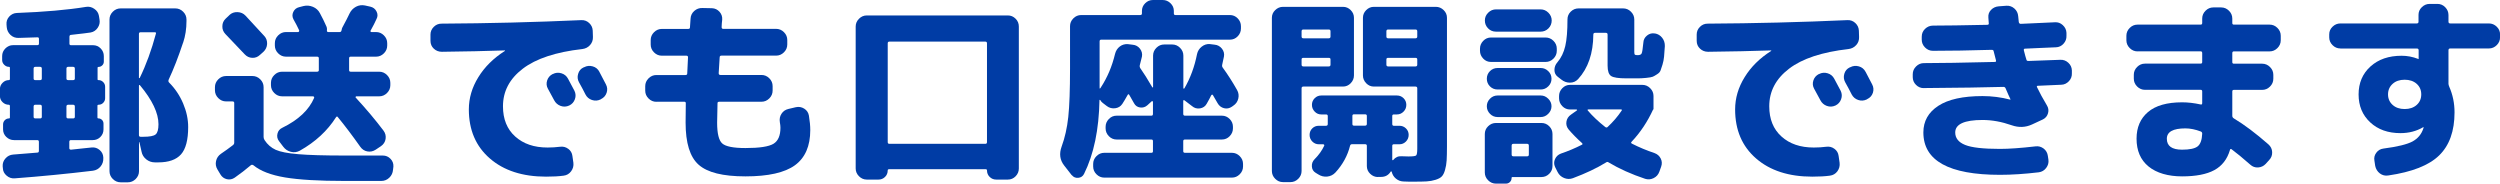
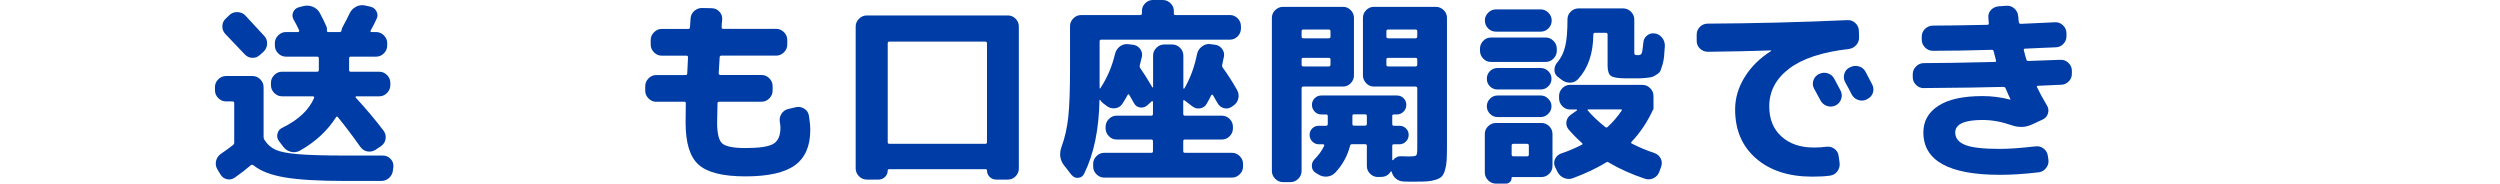
<svg xmlns="http://www.w3.org/2000/svg" viewBox="0 0 383.82 28.2">
  <g id="a" />
  <g id="b">
    <g id="c">
      <g>
-         <path d="M15.15,12.3c.26,0,.49,.1,.69,.3,.2,.2,.3,.44,.3,.72v1.77c0,.26-.1,.49-.29,.69-.19,.2-.43,.3-.71,.3-.12,0-.18,.05-.18,.15v1.83c0,.08,.05,.12,.15,.12,.22,0,.4,.08,.56,.24,.15,.16,.22,.35,.22,.57v.87c0,.46-.16,.85-.48,1.17-.32,.32-.71,.48-1.17,.48h-3.36c-.16,0-.24,.09-.24,.27v.96c0,.16,.09,.24,.27,.24,.32-.04,.84-.09,1.56-.17,.72-.07,1.26-.12,1.62-.17,.46-.04,.86,.09,1.21,.39,.35,.3,.54,.68,.56,1.14v.12c.02,.48-.12,.9-.42,1.27-.3,.37-.69,.58-1.17,.65-4,.48-8,.87-12,1.17-.46,.04-.88-.09-1.25-.41-.37-.31-.57-.7-.58-1.15l-.03-.3c-.02-.46,.12-.86,.44-1.21,.31-.35,.69-.54,1.16-.58,.4-.02,1.02-.07,1.86-.15s1.46-.13,1.86-.15c.16,0,.24-.09,.24-.27v-1.38c0-.18-.08-.27-.24-.27H2.16c-.46,0-.85-.16-1.19-.48-.33-.32-.5-.71-.5-1.17v-.75c0-.26,.09-.48,.27-.66,.18-.18,.4-.27,.66-.27,.08,0,.12-.04,.12-.12v-1.77c0-.14-.06-.21-.18-.21-.36,0-.67-.13-.94-.39-.27-.26-.41-.57-.41-.93v-1.11c0-.36,.14-.67,.41-.94,.27-.27,.58-.41,.94-.41,.12,0,.18-.06,.18-.18v-1.71c0-.1-.05-.15-.15-.15-.28,0-.52-.11-.73-.32s-.31-.45-.31-.73v-.6c0-.46,.17-.85,.5-1.18s.72-.5,1.19-.5h3.72c.16,0,.24-.08,.24-.24v-.72c0-.16-.07-.24-.21-.24-.62,.02-1.59,.05-2.91,.09-.48,.02-.9-.13-1.25-.46-.35-.33-.54-.73-.58-1.21l-.03-.39c-.04-.46,.1-.87,.42-1.22,.32-.35,.71-.53,1.17-.55,4.24-.16,7.77-.47,10.59-.93,.46-.08,.89,.01,1.29,.29,.4,.27,.64,.63,.72,1.09l.09,.57c.08,.46-.02,.88-.29,1.27-.27,.39-.63,.63-1.09,.71-.36,.06-1.35,.18-2.97,.36-.18,0-.27,.1-.27,.3v1.05c0,.16,.08,.24,.24,.24h3.39c.46,0,.85,.17,1.17,.5,.32,.33,.48,.72,.48,1.18v.84c0,.22-.08,.41-.24,.57s-.35,.24-.57,.24c-.1,0-.15,.04-.15,.12v1.8c0,.08,.06,.12,.18,.12Zm-8.73-.24v-1.53c0-.18-.09-.27-.27-.27h-.72c-.18,0-.27,.09-.27,.27v1.53c0,.16,.09,.24,.27,.24h.72c.18,0,.27-.08,.27-.24Zm0,5.88v-1.59c0-.18-.09-.27-.27-.27h-.72c-.18,0-.27,.09-.27,.27v1.59c0,.16,.09,.24,.27,.24h.72c.18,0,.27-.08,.27-.24Zm5.07-5.88v-1.53c0-.18-.09-.27-.27-.27h-.75c-.18,0-.27,.09-.27,.27v1.53c0,.16,.09,.24,.27,.24h.75c.18,0,.27-.08,.27-.24Zm0,5.88v-1.59c0-.18-.09-.27-.27-.27h-.75c-.18,0-.27,.09-.27,.27v1.59c0,.16,.09,.24,.27,.24h.75c.18,0,.27-.08,.27-.24ZM28.11,6.54c-.72,2.18-1.46,4.08-2.22,5.7-.06,.18-.04,.32,.06,.42,.92,.92,1.64,1.99,2.16,3.21s.78,2.43,.78,3.63c0,1.98-.37,3.38-1.1,4.2-.73,.82-1.9,1.23-3.49,1.23h-.51c-.5,0-.94-.15-1.33-.46-.39-.31-.64-.71-.73-1.19l-.33-1.47s-.04,.03-.06,.03v4.44c0,.46-.17,.86-.51,1.2s-.74,.51-1.2,.51h-1.11c-.46,0-.86-.17-1.2-.51-.34-.34-.51-.74-.51-1.2V3c0-.46,.17-.86,.51-1.2,.34-.34,.74-.51,1.2-.51h8.4c.46,0,.86,.17,1.2,.51,.34,.34,.51,.74,.51,1.2v.24c0,1.18-.17,2.28-.51,3.3Zm-6.78-1.35v6.78s.02,.03,.04,.03,.05,0,.08-.03c.98-2,1.81-4.27,2.49-6.81,.04-.14-.02-.21-.18-.21h-2.16c-.18,0-.27,.08-.27,.24Zm.66,15.81c.98,0,1.61-.12,1.9-.36,.29-.24,.44-.76,.44-1.56,0-1.72-.95-3.72-2.85-6-.02-.04-.05-.05-.09-.03-.04,.02-.06,.05-.06,.09v7.62c0,.16,.09,.24,.27,.24h.39Z" style="fill:#003ca5;" />
        <path d="M34.71,15.57c-.46,0-.86-.17-1.2-.51-.34-.34-.51-.74-.51-1.2v-.48c0-.46,.17-.86,.51-1.2,.34-.34,.74-.51,1.2-.51h4.05c.46,0,.86,.17,1.2,.51,.34,.34,.51,.74,.51,1.2v7.65c0,.16,.05,.32,.15,.48,.44,.68,1.01,1.17,1.71,1.49,.7,.31,1.84,.54,3.44,.67,1.59,.14,3.98,.21,7.19,.21h5.82c.46,0,.85,.17,1.17,.5,.32,.33,.47,.72,.45,1.18l-.06,.51c-.04,.48-.23,.89-.57,1.21-.34,.33-.75,.5-1.23,.5h-5.61c-3.96,0-7.02-.18-9.17-.54-2.15-.36-3.77-.98-4.84-1.86-.14-.1-.27-.11-.39-.03-.8,.68-1.63,1.32-2.49,1.92-.38,.26-.79,.34-1.21,.24-.43-.1-.77-.35-1-.75l-.45-.75c-.24-.4-.31-.83-.21-1.29s.35-.83,.75-1.11c.68-.46,1.29-.9,1.83-1.32,.14-.1,.21-.23,.21-.39v-6.09c0-.16-.09-.24-.27-.24h-.96Zm.51-13.26c.34-.32,.75-.47,1.25-.45,.49,.02,.9,.2,1.22,.54,.64,.68,1.6,1.72,2.88,3.12,.32,.34,.46,.75,.44,1.23-.03,.48-.22,.88-.56,1.2l-.54,.48c-.34,.32-.73,.47-1.19,.45-.45-.02-.83-.2-1.15-.54-.64-.68-1.63-1.72-2.97-3.12-.32-.34-.48-.74-.46-1.2,0-.46,.18-.85,.52-1.17l.57-.54Zm19.47,12.48s-.07,.03-.09,.07c-.02,.05-.02,.09,0,.11,1.64,1.78,3.07,3.48,4.29,5.1,.28,.38,.38,.8,.31,1.26-.07,.46-.31,.83-.71,1.11l-.81,.54c-.4,.26-.83,.35-1.27,.27-.45-.08-.82-.32-1.1-.72-1.2-1.7-2.35-3.22-3.45-4.56-.08-.12-.17-.11-.27,.03-1.32,2.08-3.17,3.79-5.55,5.13-.44,.24-.9,.3-1.38,.18s-.87-.38-1.17-.78l-.66-.87c-.26-.34-.33-.72-.23-1.14s.35-.72,.74-.9c2.46-1.2,4.09-2.73,4.89-4.59,.02-.06,.01-.11-.03-.17-.04-.05-.09-.07-.15-.07h-4.74c-.46,0-.86-.17-1.2-.51-.34-.34-.51-.74-.51-1.2v-.36c0-.46,.17-.86,.51-1.2,.34-.34,.74-.51,1.2-.51h5.37c.18,0,.27-.08,.27-.24v-1.83c0-.16-.09-.24-.27-.24h-4.77c-.46,0-.86-.17-1.2-.51-.34-.34-.51-.74-.51-1.2v-.36c0-.46,.17-.86,.51-1.2s.74-.51,1.2-.51h1.86c.06,0,.1-.03,.14-.09,.03-.06,.03-.12,.02-.18-.24-.52-.53-1.08-.87-1.68-.2-.38-.21-.76-.03-1.14,.18-.38,.47-.62,.87-.72l.69-.18c.5-.12,.98-.08,1.46,.12,.47,.2,.83,.52,1.06,.96,.38,.7,.7,1.35,.96,1.95,.12,.22,.16,.46,.12,.72,0,.16,.07,.24,.21,.24h1.77c.14,0,.23-.09,.27-.27,.04-.22,.08-.36,.12-.42,.52-.96,.89-1.68,1.11-2.16,.22-.46,.55-.8,.99-1.04,.44-.23,.9-.29,1.38-.19l.81,.18c.44,.1,.76,.34,.96,.74,.2,.39,.2,.78,0,1.15-.22,.5-.52,1.09-.9,1.77-.04,.04-.05,.09-.02,.15s.07,.09,.13,.09h.72c.46,0,.86,.17,1.2,.51,.34,.34,.51,.74,.51,1.2v.36c0,.46-.17,.86-.51,1.2-.34,.34-.74,.51-1.2,.51h-3.9c-.16,0-.24,.08-.24,.24v1.83c0,.16,.08,.24,.24,.24h4.38c.46,0,.86,.17,1.2,.51,.34,.34,.51,.74,.51,1.2v.36c0,.46-.17,.86-.51,1.2-.34,.34-.74,.51-1.2,.51h-3.54Z" style="fill:#003ca5;" />
-         <path d="M67.83,7.95c-.48,0-.89-.16-1.23-.48-.34-.32-.51-.72-.51-1.2v-.96c0-.46,.17-.85,.5-1.18s.72-.5,1.19-.5c7.2-.04,14.36-.22,21.48-.54,.46-.02,.86,.13,1.2,.45,.34,.32,.52,.71,.54,1.17l.03,.96c.02,.48-.13,.9-.44,1.25-.31,.35-.71,.55-1.19,.61-4.06,.46-7.11,1.47-9.14,3.02s-3.04,3.47-3.04,5.77c0,1.96,.62,3.51,1.88,4.64s2.9,1.69,4.97,1.69c.66,0,1.3-.04,1.92-.12,.46-.06,.87,.04,1.25,.32,.37,.27,.58,.63,.64,1.09l.15,1.05c.06,.48-.06,.92-.35,1.31-.29,.39-.67,.61-1.15,.67-.72,.1-1.62,.15-2.7,.15-3.6,0-6.48-.93-8.62-2.79-2.15-1.86-3.23-4.37-3.23-7.53,0-1.72,.48-3.37,1.46-4.95,.97-1.58,2.33-2.92,4.06-4.02,.02,0,.03-.02,.03-.06,0-.02-.01-.03-.03-.03-2.92,.1-6.14,.17-9.66,.21Zm17.04,3.42c.42-.22,.86-.26,1.32-.12,.46,.14,.8,.42,1.02,.84,.22,.4,.55,1.02,.99,1.86,.2,.42,.22,.85,.06,1.29-.16,.44-.45,.76-.87,.96-.44,.2-.88,.22-1.32,.06s-.77-.45-.99-.87c-.1-.18-.42-.77-.96-1.77-.22-.4-.26-.82-.12-1.26,.14-.44,.42-.77,.84-.99h.03Zm7.14-.36c.66,1.26,1,1.91,1.02,1.95,.22,.42,.25,.85,.1,1.29-.15,.44-.44,.76-.85,.96l-.09,.06c-.42,.2-.85,.23-1.31,.08-.45-.15-.79-.44-1-.86-.1-.2-.26-.51-.48-.93-.22-.42-.39-.73-.51-.93-.22-.4-.27-.83-.13-1.29,.13-.46,.4-.79,.83-.99l.09-.03c.42-.22,.86-.26,1.32-.13,.46,.13,.8,.41,1.02,.83Z" style="fill:#003ca5;" />
        <path d="M100.77,15.63c-.46,0-.86-.17-1.2-.51-.34-.34-.51-.74-.51-1.2v-.69c0-.46,.17-.86,.51-1.2,.34-.34,.74-.51,1.2-.51h4.47c.18,0,.27-.08,.27-.24,.04-1.14,.08-1.97,.12-2.49,0-.16-.08-.24-.24-.24h-3.78c-.46,0-.86-.17-1.2-.51-.34-.34-.51-.74-.51-1.2v-.69c0-.46,.17-.86,.51-1.2,.34-.34,.74-.51,1.2-.51h4.05c.18,0,.27-.08,.27-.24,.02-.28,.05-.72,.09-1.32,.02-.48,.21-.88,.57-1.2,.36-.32,.78-.47,1.26-.45l1.47,.03c.46,.02,.84,.21,1.15,.55,.31,.35,.44,.75,.41,1.21-.02,.14-.04,.33-.06,.57-.02,.24-.03,.43-.03,.57,0,.18,.08,.27,.24,.27h8.13c.46,0,.86,.17,1.2,.51,.34,.34,.51,.74,.51,1.2v.69c0,.46-.17,.86-.51,1.2-.34,.34-.74,.51-1.2,.51h-8.4c-.18,0-.27,.09-.27,.27-.08,1.14-.13,1.95-.15,2.43,0,.18,.09,.27,.27,.27h6.3c.46,0,.86,.17,1.2,.51,.34,.34,.51,.74,.51,1.2v.69c0,.46-.17,.86-.51,1.2-.34,.34-.74,.51-1.2,.51h-6.48c-.18,0-.27,.07-.27,.21-.04,1.52-.06,2.52-.06,3,0,1.66,.26,2.73,.78,3.19,.52,.47,1.71,.71,3.57,.71,2.16,0,3.59-.22,4.31-.66,.71-.44,1.06-1.26,1.06-2.46,0-.24-.03-.52-.09-.84-.08-.48,0-.92,.25-1.3,.25-.39,.6-.63,1.06-.74l1.14-.27c.46-.1,.89-.03,1.29,.22,.4,.25,.64,.61,.72,1.07,.14,.84,.21,1.58,.21,2.22,0,2.46-.79,4.26-2.35,5.4-1.57,1.14-4.11,1.71-7.6,1.71s-5.85-.6-7.19-1.79-2-3.34-2-6.46c0-1.26,.01-2.26,.03-3,0-.14-.08-.21-.24-.21h-4.29Z" style="fill:#003ca5;" />
        <path d="M133.08,27.57c-.46,0-.86-.17-1.2-.51-.34-.34-.51-.74-.51-1.2V4.08c0-.46,.17-.86,.51-1.2,.34-.34,.74-.51,1.2-.51h21.66c.46,0,.85,.17,1.19,.51s.49,.74,.49,1.2V25.86c0,.46-.16,.86-.49,1.2s-.73,.51-1.19,.51h-1.8c-.38,0-.71-.13-.99-.4-.28-.27-.42-.61-.42-1.01,0-.12-.07-.18-.21-.18h-14.82c-.14,0-.21,.06-.21,.18,0,.4-.14,.74-.42,1.01-.28,.27-.61,.4-.99,.4h-1.8Zm3.21-20.91v15.15c0,.18,.08,.27,.24,.27h14.76c.16,0,.24-.09,.24-.27V6.66c0-.18-.08-.27-.24-.27h-14.76c-.16,0-.24,.09-.24,.27Z" style="fill:#003ca5;" />
        <path d="M164.55,26.91l-1.17-1.5c-.66-.84-.79-1.81-.39-2.91,.5-1.36,.84-2.88,1.02-4.54,.18-1.67,.27-4.16,.27-7.46V4.02c0-.46,.17-.86,.51-1.2,.34-.34,.74-.51,1.2-.51h9.06c.18,0,.27-.08,.27-.24v-.39c0-.46,.17-.86,.5-1.18,.33-.33,.72-.5,1.19-.5h1.5c.46,0,.86,.17,1.2,.5,.34,.33,.51,.72,.51,1.18v.39c0,.16,.08,.24,.24,.24h8.37c.46,0,.86,.17,1.19,.51,.33,.34,.5,.74,.5,1.2v.36c0,.46-.17,.86-.5,1.2-.33,.34-.73,.51-1.19,.51h-19.77c-.16,0-.24,.09-.24,.27v7.17s0,.06,.03,.06,.04,0,.06-.03c.02,0,.04-.02,.06-.06l.03-.06c1-1.52,1.73-3.24,2.19-5.16,.12-.48,.36-.86,.73-1.14,.37-.28,.79-.4,1.27-.36l.72,.09c.46,.04,.83,.25,1.11,.61,.28,.37,.38,.78,.3,1.21-.04,.22-.15,.66-.33,1.32-.04,.16-.01,.32,.09,.48,.5,.7,1.11,1.67,1.83,2.91,.02,.02,.04,.03,.07,.03s.05-.02,.05-.06v-4.83c0-.46,.17-.86,.51-1.2,.34-.34,.74-.51,1.2-.51h1.23c.46,0,.86,.17,1.2,.51,.34,.34,.51,.74,.51,1.2v5.01s.02,.06,.06,.06,.07-.01,.09-.03c.92-1.58,1.57-3.34,1.95-5.28,.1-.46,.34-.84,.72-1.14s.8-.43,1.26-.39l.72,.09c.46,.04,.83,.25,1.12,.61,.29,.37,.39,.78,.31,1.21l-.27,1.26c-.04,.18-.01,.33,.09,.45,.76,1.04,1.49,2.18,2.19,3.42,.24,.42,.3,.87,.19,1.33s-.37,.83-.77,1.09l-.21,.15c-.38,.26-.79,.34-1.21,.23-.43-.11-.76-.37-.98-.76-.08-.14-.2-.35-.36-.62-.16-.27-.28-.47-.36-.62-.08-.12-.17-.11-.27,.03-.14,.3-.37,.73-.69,1.29-.22,.4-.56,.63-1.02,.71-.46,.07-.87-.04-1.23-.35l-1.14-.87c-.14-.1-.21-.06-.21,.12v1.95c0,.18,.09,.27,.27,.27h5.67c.46,0,.85,.17,1.19,.51s.5,.74,.5,1.2v.24c0,.46-.17,.86-.5,1.2-.33,.34-.73,.51-1.19,.51h-5.67c-.18,0-.27,.08-.27,.24v1.56c0,.16,.09,.24,.27,.24h7.2c.46,0,.86,.17,1.2,.51,.34,.34,.51,.74,.51,1.2v.39c0,.46-.17,.86-.51,1.2-.34,.34-.74,.51-1.2,.51h-19.59c-.46,0-.86-.17-1.2-.51-.34-.34-.51-.74-.51-1.2v-.39c0-.46,.17-.86,.51-1.2,.34-.34,.74-.51,1.2-.51h7.23c.16,0,.24-.08,.24-.24v-1.56c0-.16-.08-.24-.24-.24h-5.34c-.46,0-.85-.17-1.19-.51-.33-.34-.5-.74-.5-1.2v-.24c0-.46,.17-.86,.5-1.2s.72-.51,1.19-.51h5.34c.16,0,.24-.09,.24-.27v-1.86s-.02-.07-.06-.09c-.04-.02-.08-.02-.12,0l-.69,.63c-.32,.28-.69,.39-1.11,.33-.42-.06-.73-.28-.93-.66l-.72-1.26c-.08-.14-.16-.15-.24-.03-.36,.64-.64,1.11-.84,1.41-.26,.38-.62,.6-1.09,.66-.47,.06-.9-.05-1.27-.33l-.63-.48c-.16-.12-.29-.27-.39-.45-.02-.02-.04-.03-.08-.03s-.04,.01-.04,.03c-.08,4.54-.87,8.32-2.37,11.34-.18,.36-.48,.56-.88,.6-.41,.04-.75-.1-1-.42Z" style="fill:#003ca5;" />
        <path d="M196.98,27.96c-.46,0-.86-.17-1.2-.51-.34-.34-.51-.74-.51-1.2V2.73c0-.46,.17-.85,.51-1.18,.34-.33,.74-.5,1.2-.5h9.21c.46,0,.85,.17,1.18,.5s.5,.72,.5,1.18V11.58c0,.46-.17,.86-.5,1.2-.33,.34-.73,.51-1.18,.51h-6.09c-.18,0-.27,.09-.27,.27v12.69c0,.46-.17,.86-.51,1.2-.34,.34-.74,.51-1.2,.51h-1.14Zm2.85-23.16v.81c0,.18,.09,.27,.27,.27h3.9c.18,0,.27-.09,.27-.27v-.81c0-.18-.09-.27-.27-.27h-3.9c-.18,0-.27,.09-.27,.27Zm0,4.32v.81c0,.18,.09,.27,.27,.27h3.9c.18,0,.27-.09,.27-.27v-.81c0-.16-.09-.24-.27-.24h-3.9c-.18,0-.27,.08-.27,.24Zm11.73,18.06c-.46,0-.86-.17-1.2-.5-.34-.33-.51-.72-.51-1.18v-3.12c0-.16-.09-.24-.27-.24h-2.01c-.16,0-.26,.08-.3,.24-.38,1.52-1.13,2.89-2.25,4.11-.34,.36-.76,.57-1.26,.62s-.96-.07-1.38-.34l-.39-.24c-.36-.22-.56-.54-.58-.97-.03-.43,.1-.79,.4-1.1,.66-.66,1.16-1.36,1.5-2.1,.02-.06,0-.11-.03-.15-.04-.04-.09-.06-.15-.06h-.66c-.38,0-.71-.14-.99-.42s-.42-.62-.42-1.02,.14-.73,.41-1c.27-.27,.6-.4,1-.4h1.11c.18,0,.27-.09,.27-.27v-1.23c0-.16-.09-.24-.27-.24h-.72c-.4,0-.74-.14-1.02-.44-.28-.29-.42-.63-.42-1.03s.14-.74,.42-1.02c.28-.28,.62-.42,1.02-.42h11.61c.4,0,.74,.14,1.02,.42,.28,.28,.42,.62,.42,1.02s-.14,.75-.42,1.03c-.28,.29-.62,.44-1.02,.44h-.48c-.16,0-.24,.08-.24,.24v1.23c0,.18,.08,.27,.24,.27h.87c.38,0,.71,.13,.99,.4,.28,.27,.42,.61,.42,1s-.14,.74-.42,1.02-.61,.42-.99,.42h-.87c-.16,0-.24,.08-.24,.24v2.13s.02,.07,.06,.08,.07,0,.09-.04c.34-.42,.77-.61,1.29-.57,.34,.02,.69,.03,1.05,.03,.66,0,1.05-.05,1.17-.15,.12-.1,.18-.45,.18-1.05V13.56c0-.18-.09-.27-.27-.27h-6.39c-.46,0-.85-.17-1.18-.51-.33-.34-.5-.74-.5-1.2V2.73c0-.46,.17-.85,.5-1.18s.72-.5,1.18-.5h9.51c.46,0,.86,.17,1.2,.5s.51,.72,.51,1.18V22.47c0,.92-.02,1.64-.05,2.16-.03,.52-.12,1.01-.25,1.47s-.3,.79-.5,.99c-.19,.2-.5,.37-.94,.51-.44,.14-.9,.22-1.38,.25-.48,.03-1.15,.04-2.01,.04-.58,0-1.11,0-1.59-.03-.42-.02-.79-.17-1.12-.44-.33-.27-.54-.62-.64-1.04-.02-.04-.04-.06-.08-.08-.03,0-.06,0-.08,.05-.34,.54-.83,.81-1.47,.81h-.48Zm-1.98-7.89c.18,0,.27-.09,.27-.27v-1.23c0-.16-.09-.24-.27-.24h-1.71c-.16,0-.24,.08-.24,.24v1.26c0,.16,.08,.24,.24,.24h1.71Zm3.27-14.49v.81c0,.18,.09,.27,.27,.27h4.2c.18,0,.27-.09,.27-.27v-.81c0-.18-.09-.27-.27-.27h-4.2c-.18,0-.27,.09-.27,.27Zm4.47,5.4c.18,0,.27-.09,.27-.27v-.81c0-.16-.09-.24-.27-.24h-4.2c-.18,0-.27,.08-.27,.24v.81c0,.18,.09,.27,.27,.27h4.2Z" style="fill:#003ca5;" />
        <path d="M228.9,9.51c-.46,0-.86-.17-1.18-.51-.33-.34-.5-.74-.5-1.2v-.33c0-.46,.17-.86,.5-1.2,.33-.34,.72-.51,1.18-.51h8.4c.46,0,.86,.17,1.2,.51,.34,.34,.51,.74,.51,1.2v.33c0,.46-.17,.86-.51,1.2s-.74,.51-1.2,.51h-8.4Zm7.62-8.07c.46,0,.86,.17,1.2,.51,.34,.34,.51,.74,.51,1.2s-.17,.88-.5,1.21-.74,.5-1.21,.5h-6.84c-.48,0-.89-.17-1.21-.5-.33-.33-.5-.73-.5-1.21s.17-.86,.51-1.2,.74-.51,1.2-.51h6.84Zm1.83,19.14v4.92c0,.46-.17,.85-.5,1.18s-.73,.5-1.19,.5h-4.44c-.1,0-.15,.05-.15,.15,0,.24-.08,.44-.25,.61s-.38,.25-.62,.25h-1.53c-.46,0-.86-.17-1.2-.51-.34-.34-.51-.74-.51-1.2v-5.91c0-.46,.17-.86,.51-1.19,.34-.33,.74-.5,1.2-.5h6.99c.46,0,.86,.17,1.19,.5s.5,.73,.5,1.19Zm-8.43-6.84c-.46,0-.85-.16-1.17-.48s-.48-.71-.48-1.17,.16-.85,.48-1.17c.32-.32,.71-.48,1.17-.48h6.63c.44,0,.82,.16,1.15,.48s.5,.71,.5,1.17-.17,.85-.5,1.17c-.33,.32-.71,.48-1.15,.48h-6.63Zm0,4.23c-.46,0-.85-.17-1.17-.5-.32-.33-.48-.71-.48-1.16s.16-.82,.48-1.15c.32-.33,.71-.5,1.17-.5h6.63c.44,0,.82,.17,1.15,.5s.5,.71,.5,1.15-.17,.83-.5,1.16-.71,.5-1.15,.5h-6.63Zm4.8,5.76v-1.38c0-.18-.09-.27-.27-.27h-2.1c-.18,0-.27,.09-.27,.27v1.38c0,.18,.09,.27,.27,.27h2.1c.18,0,.27-.09,.27-.27Zm8.13-1.5c.14-.06,.15-.15,.03-.27-.78-.7-1.46-1.39-2.04-2.07-.3-.36-.42-.76-.35-1.21s.3-.81,.71-1.09l.93-.66s0-.08-.06-.12h-1.02c-.46,0-.86-.17-1.19-.51s-.5-.74-.5-1.2v-.36c0-.46,.17-.86,.5-1.2,.33-.34,.72-.51,1.19-.51h11.1c.46,0,.86,.17,1.2,.51,.34,.34,.51,.74,.51,1.2v2.04s-.01,.03-.03,.03h-.03c-.86,1.88-1.96,3.53-3.3,4.95-.12,.12-.1,.22,.06,.3,1.1,.56,2.25,1.04,3.45,1.44,.44,.16,.76,.44,.96,.84,.2,.4,.22,.82,.06,1.26l-.27,.75c-.16,.46-.46,.79-.89,1-.43,.21-.87,.24-1.3,.1-2.1-.7-3.97-1.54-5.61-2.52-.12-.1-.26-.09-.42,.03-1.4,.86-3.09,1.66-5.07,2.4-.44,.16-.89,.15-1.33-.03-.45-.18-.79-.49-1.01-.93l-.39-.78c-.18-.4-.18-.8,0-1.2s.48-.68,.9-.84c1.12-.38,2.19-.83,3.21-1.35Zm11.22-17.1c.46,.08,.83,.3,1.12,.67s.42,.79,.41,1.28c-.04,.66-.08,1.2-.12,1.62-.04,.42-.12,.83-.24,1.22-.12,.39-.22,.69-.3,.9s-.25,.41-.53,.58c-.27,.18-.5,.31-.67,.38-.18,.07-.52,.13-1.02,.18-.5,.05-.93,.07-1.29,.07h-1.71c-1.22,0-2.01-.12-2.37-.36-.36-.24-.54-.77-.54-1.59V5.31c0-.18-.09-.27-.27-.27h-1.65c-.18,0-.27,.09-.27,.27-.02,2.88-.8,5.16-2.34,6.84-.34,.36-.75,.54-1.25,.54s-.93-.16-1.33-.48l-.54-.42c-.34-.26-.51-.61-.51-1.05s.15-.83,.45-1.17c.58-.68,.98-1.51,1.21-2.49,.23-.98,.34-2.35,.34-4.11,0-.46,.17-.86,.51-1.19,.34-.33,.74-.49,1.2-.49h6.84c.46,0,.86,.17,1.2,.51s.51,.74,.51,1.2V7.98c0,.22,.03,.36,.08,.41s.2,.08,.44,.08c.32,0,.52-.09,.61-.27,.09-.18,.17-.73,.26-1.65,.02-.44,.21-.81,.57-1.1,.36-.29,.76-.39,1.2-.31Zm-10.2,11.67c-.14,0-.17,.06-.09,.18,.72,.84,1.61,1.68,2.67,2.52,.14,.1,.26,.1,.36,0,.84-.78,1.56-1.62,2.16-2.52,.08-.12,.04-.18-.12-.18h-4.98Z" style="fill:#003ca5;" />
        <path d="M262.23,7.95c-.48,0-.89-.16-1.23-.48-.34-.32-.51-.72-.51-1.2v-.96c0-.46,.16-.85,.49-1.18s.72-.5,1.19-.5c7.2-.04,14.36-.22,21.48-.54,.46-.02,.86,.13,1.2,.45,.34,.32,.52,.71,.54,1.17l.03,.96c.02,.48-.12,.9-.44,1.25-.31,.35-.71,.55-1.18,.61-4.06,.46-7.11,1.47-9.13,3.02-2.03,1.55-3.04,3.47-3.04,5.77,0,1.96,.62,3.51,1.88,4.64,1.25,1.13,2.9,1.69,4.96,1.69,.66,0,1.3-.04,1.92-.12,.46-.06,.88,.04,1.25,.32,.37,.27,.58,.63,.64,1.09l.15,1.05c.06,.48-.06,.92-.34,1.31-.29,.39-.68,.61-1.16,.67-.72,.1-1.62,.15-2.7,.15-3.6,0-6.48-.93-8.62-2.79-2.15-1.86-3.22-4.37-3.22-7.53,0-1.72,.48-3.37,1.46-4.95,.97-1.58,2.32-2.92,4.06-4.02,.02,0,.03-.02,.03-.06,0-.02-.01-.03-.03-.03-2.92,.1-6.14,.17-9.66,.21Zm17.04,3.42c.42-.22,.86-.26,1.32-.12s.8,.42,1.02,.84c.22,.4,.55,1.02,.99,1.86,.2,.42,.22,.85,.06,1.29-.16,.44-.45,.76-.87,.96-.44,.2-.88,.22-1.32,.06-.44-.16-.77-.45-.99-.87-.1-.18-.42-.77-.96-1.77-.22-.4-.26-.82-.12-1.26,.14-.44,.42-.77,.84-.99h.03Zm7.14-.36c.66,1.26,1,1.91,1.02,1.95,.22,.42,.25,.85,.11,1.29-.15,.44-.44,.76-.86,.96l-.09,.06c-.42,.2-.86,.23-1.3,.08-.45-.15-.79-.44-1.01-.86-.1-.2-.26-.51-.48-.93-.22-.42-.39-.73-.51-.93-.22-.4-.27-.83-.14-1.29s.41-.79,.83-.99l.09-.03c.42-.22,.86-.26,1.32-.13,.46,.13,.8,.41,1.02,.83Z" style="fill:#003ca5;" />
        <path d="M295.35,13.53c-.46,0-.86-.17-1.19-.5-.33-.33-.5-.72-.5-1.18v-.45c0-.46,.17-.86,.51-1.2,.34-.34,.74-.51,1.2-.51,2.38,0,6.01-.06,10.89-.18,.16,0,.22-.08,.18-.24-.08-.3-.2-.77-.36-1.41-.02-.14-.12-.21-.3-.21-3.36,.1-6.37,.15-9.03,.15-.46,0-.86-.17-1.2-.51-.34-.34-.51-.74-.51-1.2v-.45c0-.48,.17-.88,.51-1.21,.34-.33,.75-.5,1.23-.5,1.82,0,4.59-.04,8.31-.12,.2,0,.28-.09,.24-.27-.02-.08-.03-.22-.03-.42s-.01-.34-.03-.42c-.04-.46,.09-.85,.41-1.18,.31-.33,.71-.51,1.18-.55l1.2-.09c.46-.02,.86,.12,1.21,.43,.35,.31,.54,.71,.58,1.18l.09,.9c.04,.18,.14,.27,.3,.27,1.16-.04,2.9-.12,5.22-.24,.46-.04,.87,.1,1.23,.43,.36,.33,.55,.73,.57,1.19v.45c.02,.46-.13,.87-.45,1.22-.32,.35-.71,.54-1.17,.55-.5,.02-1.28,.06-2.34,.1-1.06,.05-1.86,.09-2.4,.11-.16,0-.22,.09-.18,.27,.16,.64,.29,1.11,.39,1.41,.02,.14,.12,.21,.3,.21,2.2-.08,3.84-.14,4.92-.18,.46-.02,.86,.13,1.21,.45,.35,.32,.53,.71,.55,1.17v.45c.02,.46-.13,.87-.45,1.21s-.71,.54-1.17,.55c-.4,.02-1,.04-1.8,.08s-1.4,.06-1.8,.08c-.16,0-.2,.08-.12,.24,.38,.8,.88,1.72,1.5,2.76,.24,.38,.3,.79,.18,1.21-.12,.43-.38,.75-.78,.95l-1.68,.78c-1,.46-2.04,.5-3.12,.12-1.54-.54-3.03-.81-4.47-.81-2.8,0-4.2,.64-4.2,1.92,0,.86,.5,1.5,1.52,1.91,1.01,.41,2.79,.61,5.35,.61,1.4,0,3.22-.13,5.46-.39,.46-.06,.88,.06,1.25,.34,.37,.29,.58,.67,.64,1.12l.09,.6c.06,.46-.06,.88-.35,1.26s-.67,.6-1.12,.66c-2.18,.26-4.17,.39-5.97,.39-7.84,0-11.76-2.17-11.76-6.51,0-1.72,.76-3.08,2.29-4.08s3.79-1.5,6.79-1.5c1.44,0,2.85,.18,4.23,.54h.06v-.06c-.18-.36-.43-.92-.75-1.68-.06-.14-.17-.21-.33-.21-2.72,.08-6.81,.14-12.27,.18Z" style="fill:#003ca5;" />
-         <path d="M328.17,7.89c-.46,0-.86-.17-1.2-.51-.34-.34-.51-.74-.51-1.2v-.69c0-.46,.17-.86,.51-1.2,.34-.34,.74-.51,1.2-.51h9.69c.16,0,.24-.08,.24-.24v-.69c0-.46,.17-.86,.51-1.2,.34-.34,.74-.51,1.2-.51h1.2c.46,0,.86,.17,1.2,.51,.34,.34,.51,.74,.51,1.2v.69c0,.16,.08,.24,.24,.24h5.49c.46,0,.86,.17,1.2,.51s.51,.74,.51,1.2v.69c0,.46-.17,.86-.51,1.2s-.74,.51-1.2,.51h-5.49c-.16,0-.24,.09-.24,.27v1.38c0,.16,.08,.24,.24,.24h4.35c.46,0,.86,.17,1.2,.51,.34,.34,.51,.74,.51,1.2v.6c0,.46-.17,.86-.51,1.2-.34,.34-.74,.51-1.2,.51h-4.35c-.16,0-.24,.08-.24,.24v3.75c0,.16,.08,.29,.24,.39,1.6,.96,3.37,2.29,5.31,3.99,.36,.32,.55,.71,.57,1.18,.02,.47-.13,.88-.45,1.21l-.54,.6c-.32,.34-.71,.52-1.17,.55s-.86-.12-1.2-.43c-1.16-1.02-2.12-1.81-2.88-2.37-.12-.08-.2-.04-.24,.12-.42,1.42-1.22,2.45-2.4,3.09-1.18,.64-2.83,.96-4.95,.96s-3.92-.51-5.15-1.52c-1.23-1.01-1.84-2.43-1.84-4.27,0-1.72,.58-3.08,1.75-4.08s2.92-1.5,5.24-1.5c.9,0,1.85,.11,2.85,.33,.16,.04,.24-.03,.24-.21v-1.8c0-.16-.08-.24-.24-.24h-8.55c-.46,0-.86-.17-1.2-.51s-.51-.74-.51-1.2v-.6c0-.46,.17-.86,.51-1.2s.74-.51,1.2-.51h8.55c.16,0,.24-.08,.24-.24v-1.38c0-.18-.08-.27-.24-.27h-9.69Zm6.84,15.09c1.16,0,1.95-.17,2.38-.5,.43-.33,.67-.98,.71-1.96,0-.16-.07-.27-.21-.33-.84-.32-1.63-.48-2.37-.48-1.9,0-2.85,.53-2.85,1.59,0,1.12,.78,1.68,2.34,1.68Z" style="fill:#003ca5;" />
-         <path d="M359.31,7.44c-.46,0-.86-.17-1.2-.51-.34-.34-.51-.74-.51-1.2v-.45c0-.46,.17-.85,.51-1.18,.34-.33,.74-.5,1.2-.5h11.73c.18,0,.27-.09,.27-.27v-1.05c0-.46,.17-.85,.51-1.18,.34-.33,.74-.5,1.2-.5h1.2c.46,0,.86,.17,1.19,.51,.33,.34,.5,.74,.5,1.2v1.02c0,.18,.09,.27,.27,.27h5.94c.46,0,.86,.17,1.2,.5s.51,.72,.51,1.18v.45c0,.46-.17,.86-.51,1.2s-.74,.51-1.2,.51h-5.94c-.18,0-.27,.09-.27,.27v5.16c0,.1,.04,.25,.12,.45,.54,1.22,.81,2.53,.81,3.93,0,2.88-.79,5.08-2.36,6.61-1.57,1.53-4.17,2.55-7.81,3.08-.48,.08-.91-.03-1.29-.31-.38-.29-.62-.68-.72-1.16l-.12-.81c-.08-.44,.01-.84,.29-1.21,.27-.37,.63-.58,1.09-.64,2.16-.28,3.65-.65,4.47-1.09,.82-.45,1.37-1.11,1.65-1.97,0-.02,0-.04,.03-.07,.02-.03,.03-.06,.03-.08,0-.04,0-.06-.03-.06h-.06c-1.02,.6-2.18,.9-3.48,.9-1.9,0-3.45-.55-4.63-1.65-1.19-1.1-1.79-2.53-1.79-4.29s.61-3.19,1.82-4.29c1.21-1.1,2.8-1.65,4.79-1.65,.86,0,1.7,.16,2.52,.48,.02,0,.03,0,.03,.02s0,.01,.03,.01,.03-.02,.03-.06v-1.29c0-.18-.09-.27-.27-.27h-11.73Zm11.72,8.67c.47-.42,.7-.96,.7-1.62s-.23-1.2-.7-1.62c-.47-.42-1.09-.63-1.85-.63s-1.38,.21-1.84,.63c-.47,.42-.71,.96-.71,1.62s.24,1.2,.71,1.62,1.08,.63,1.84,.63,1.38-.21,1.85-.63Z" style="fill:#003ca5;" />
      </g>
    </g>
  </g>
</svg>